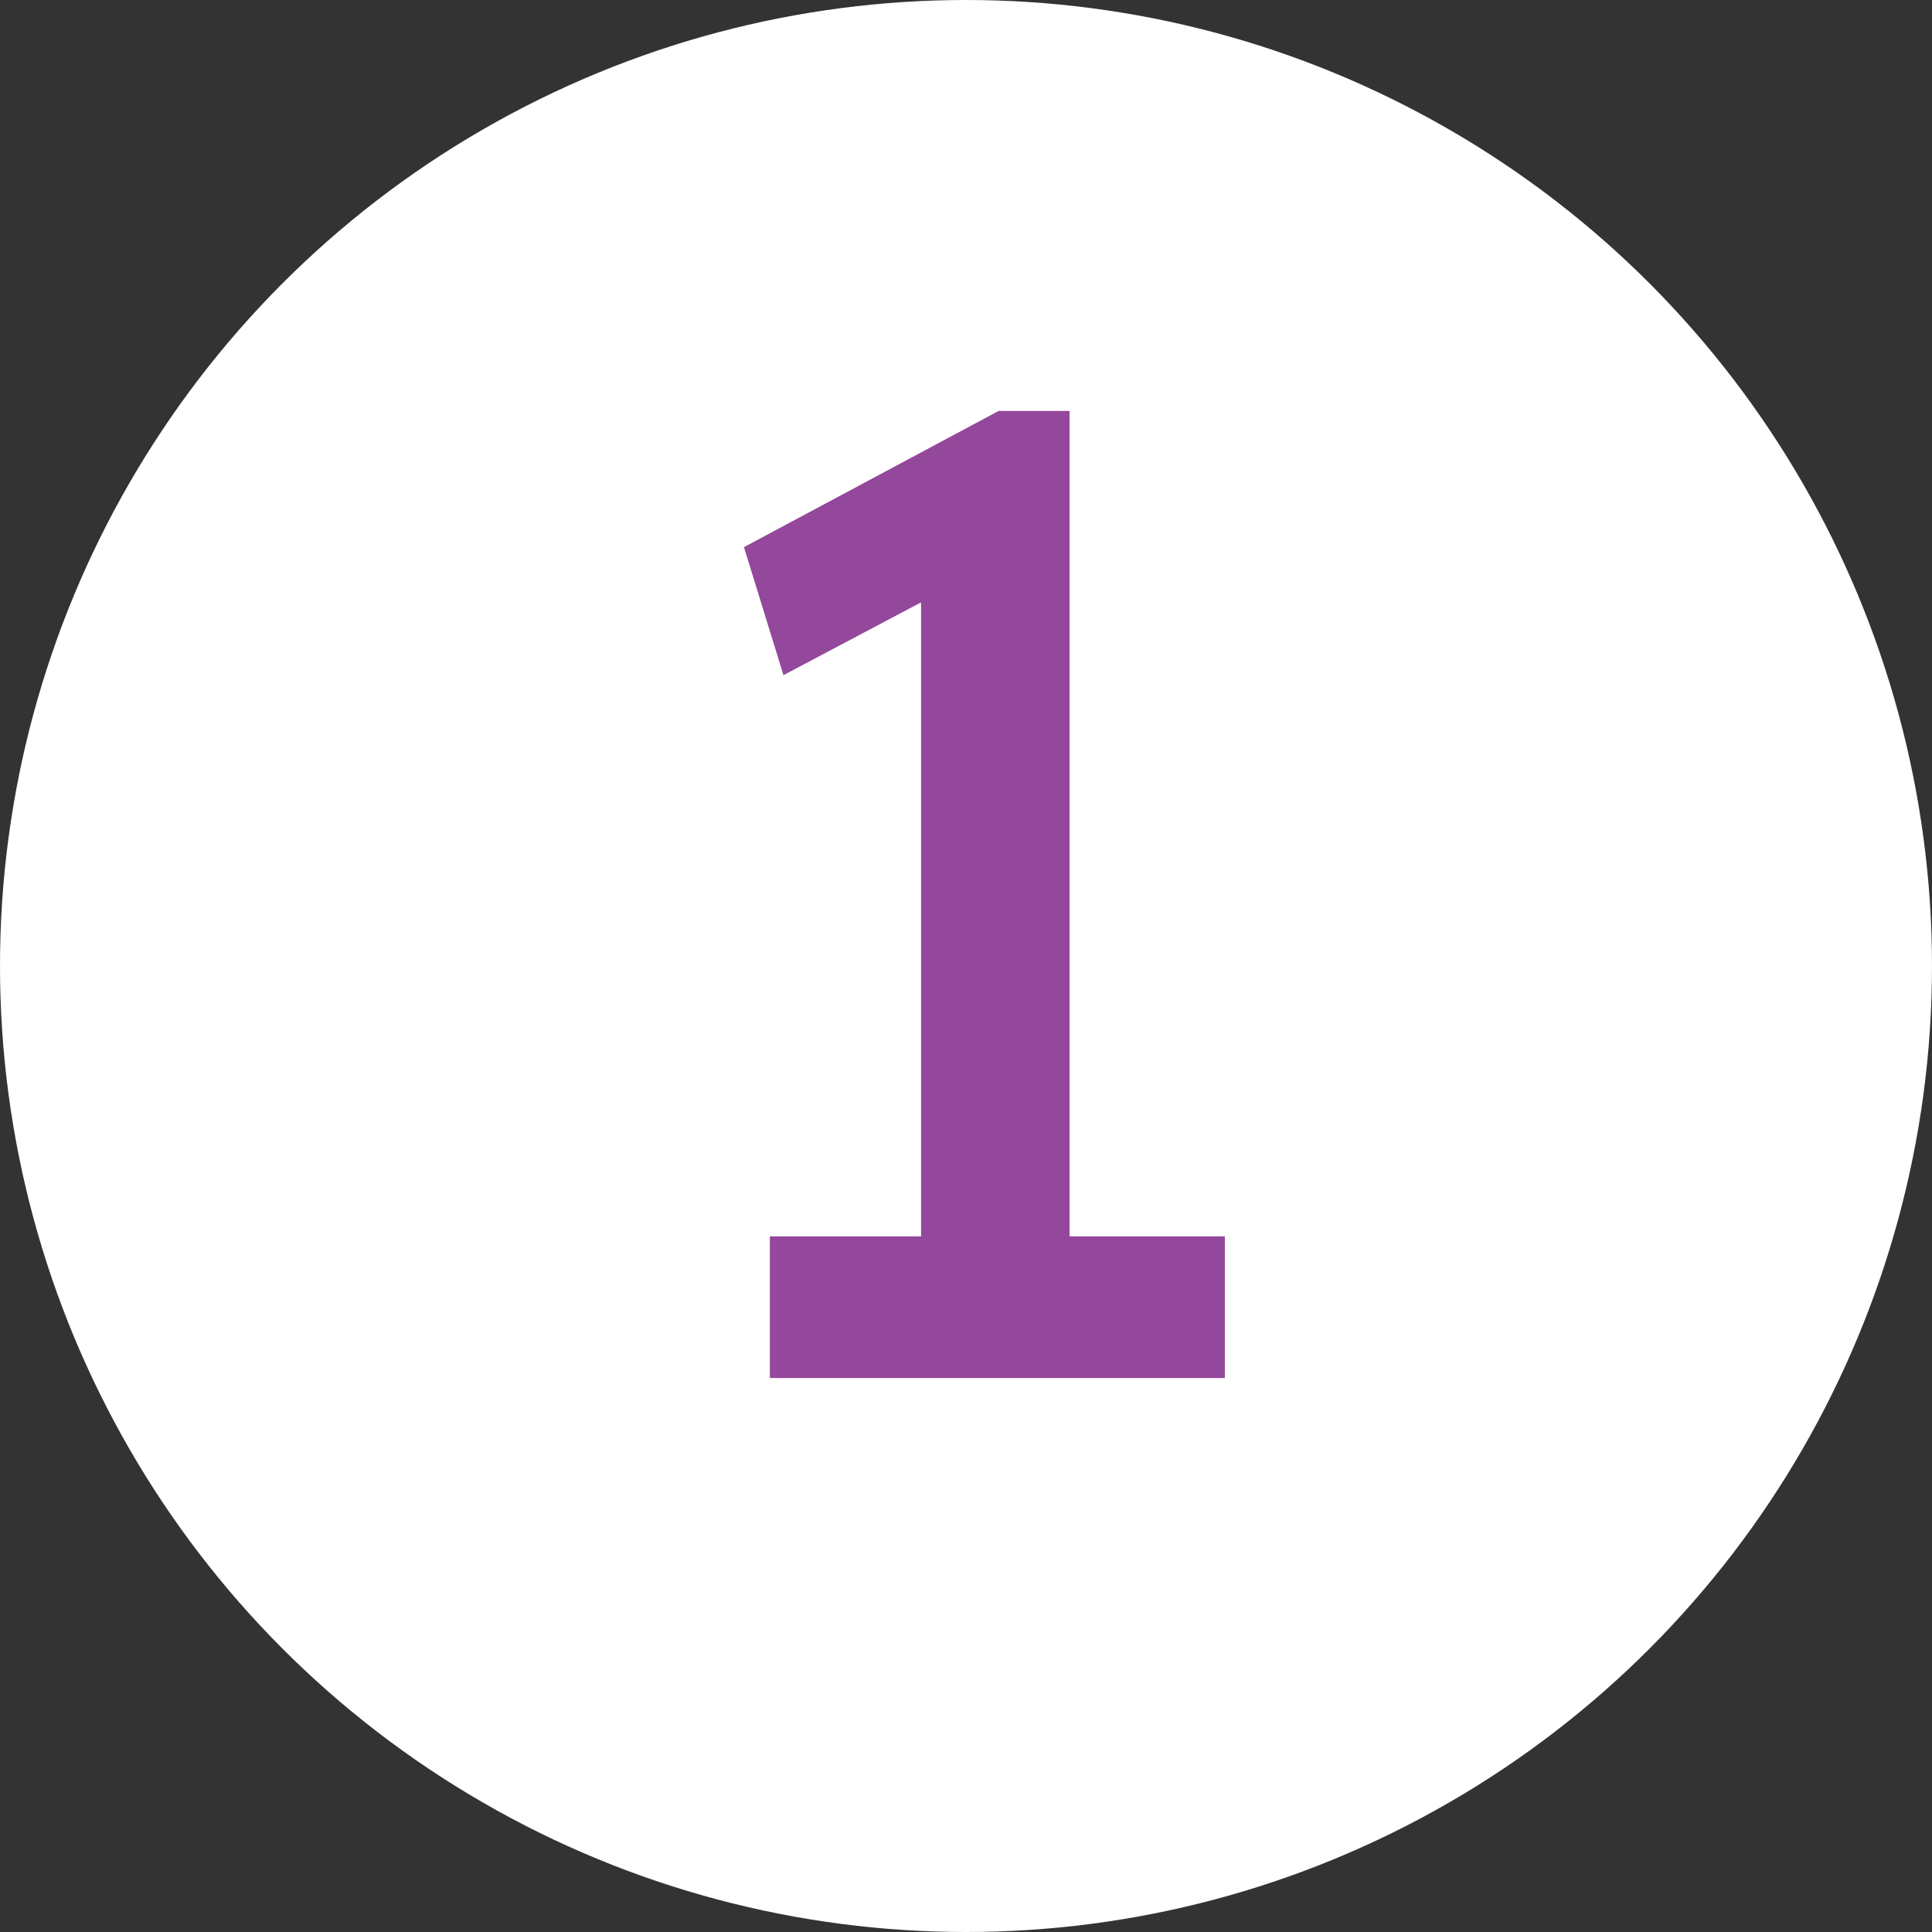
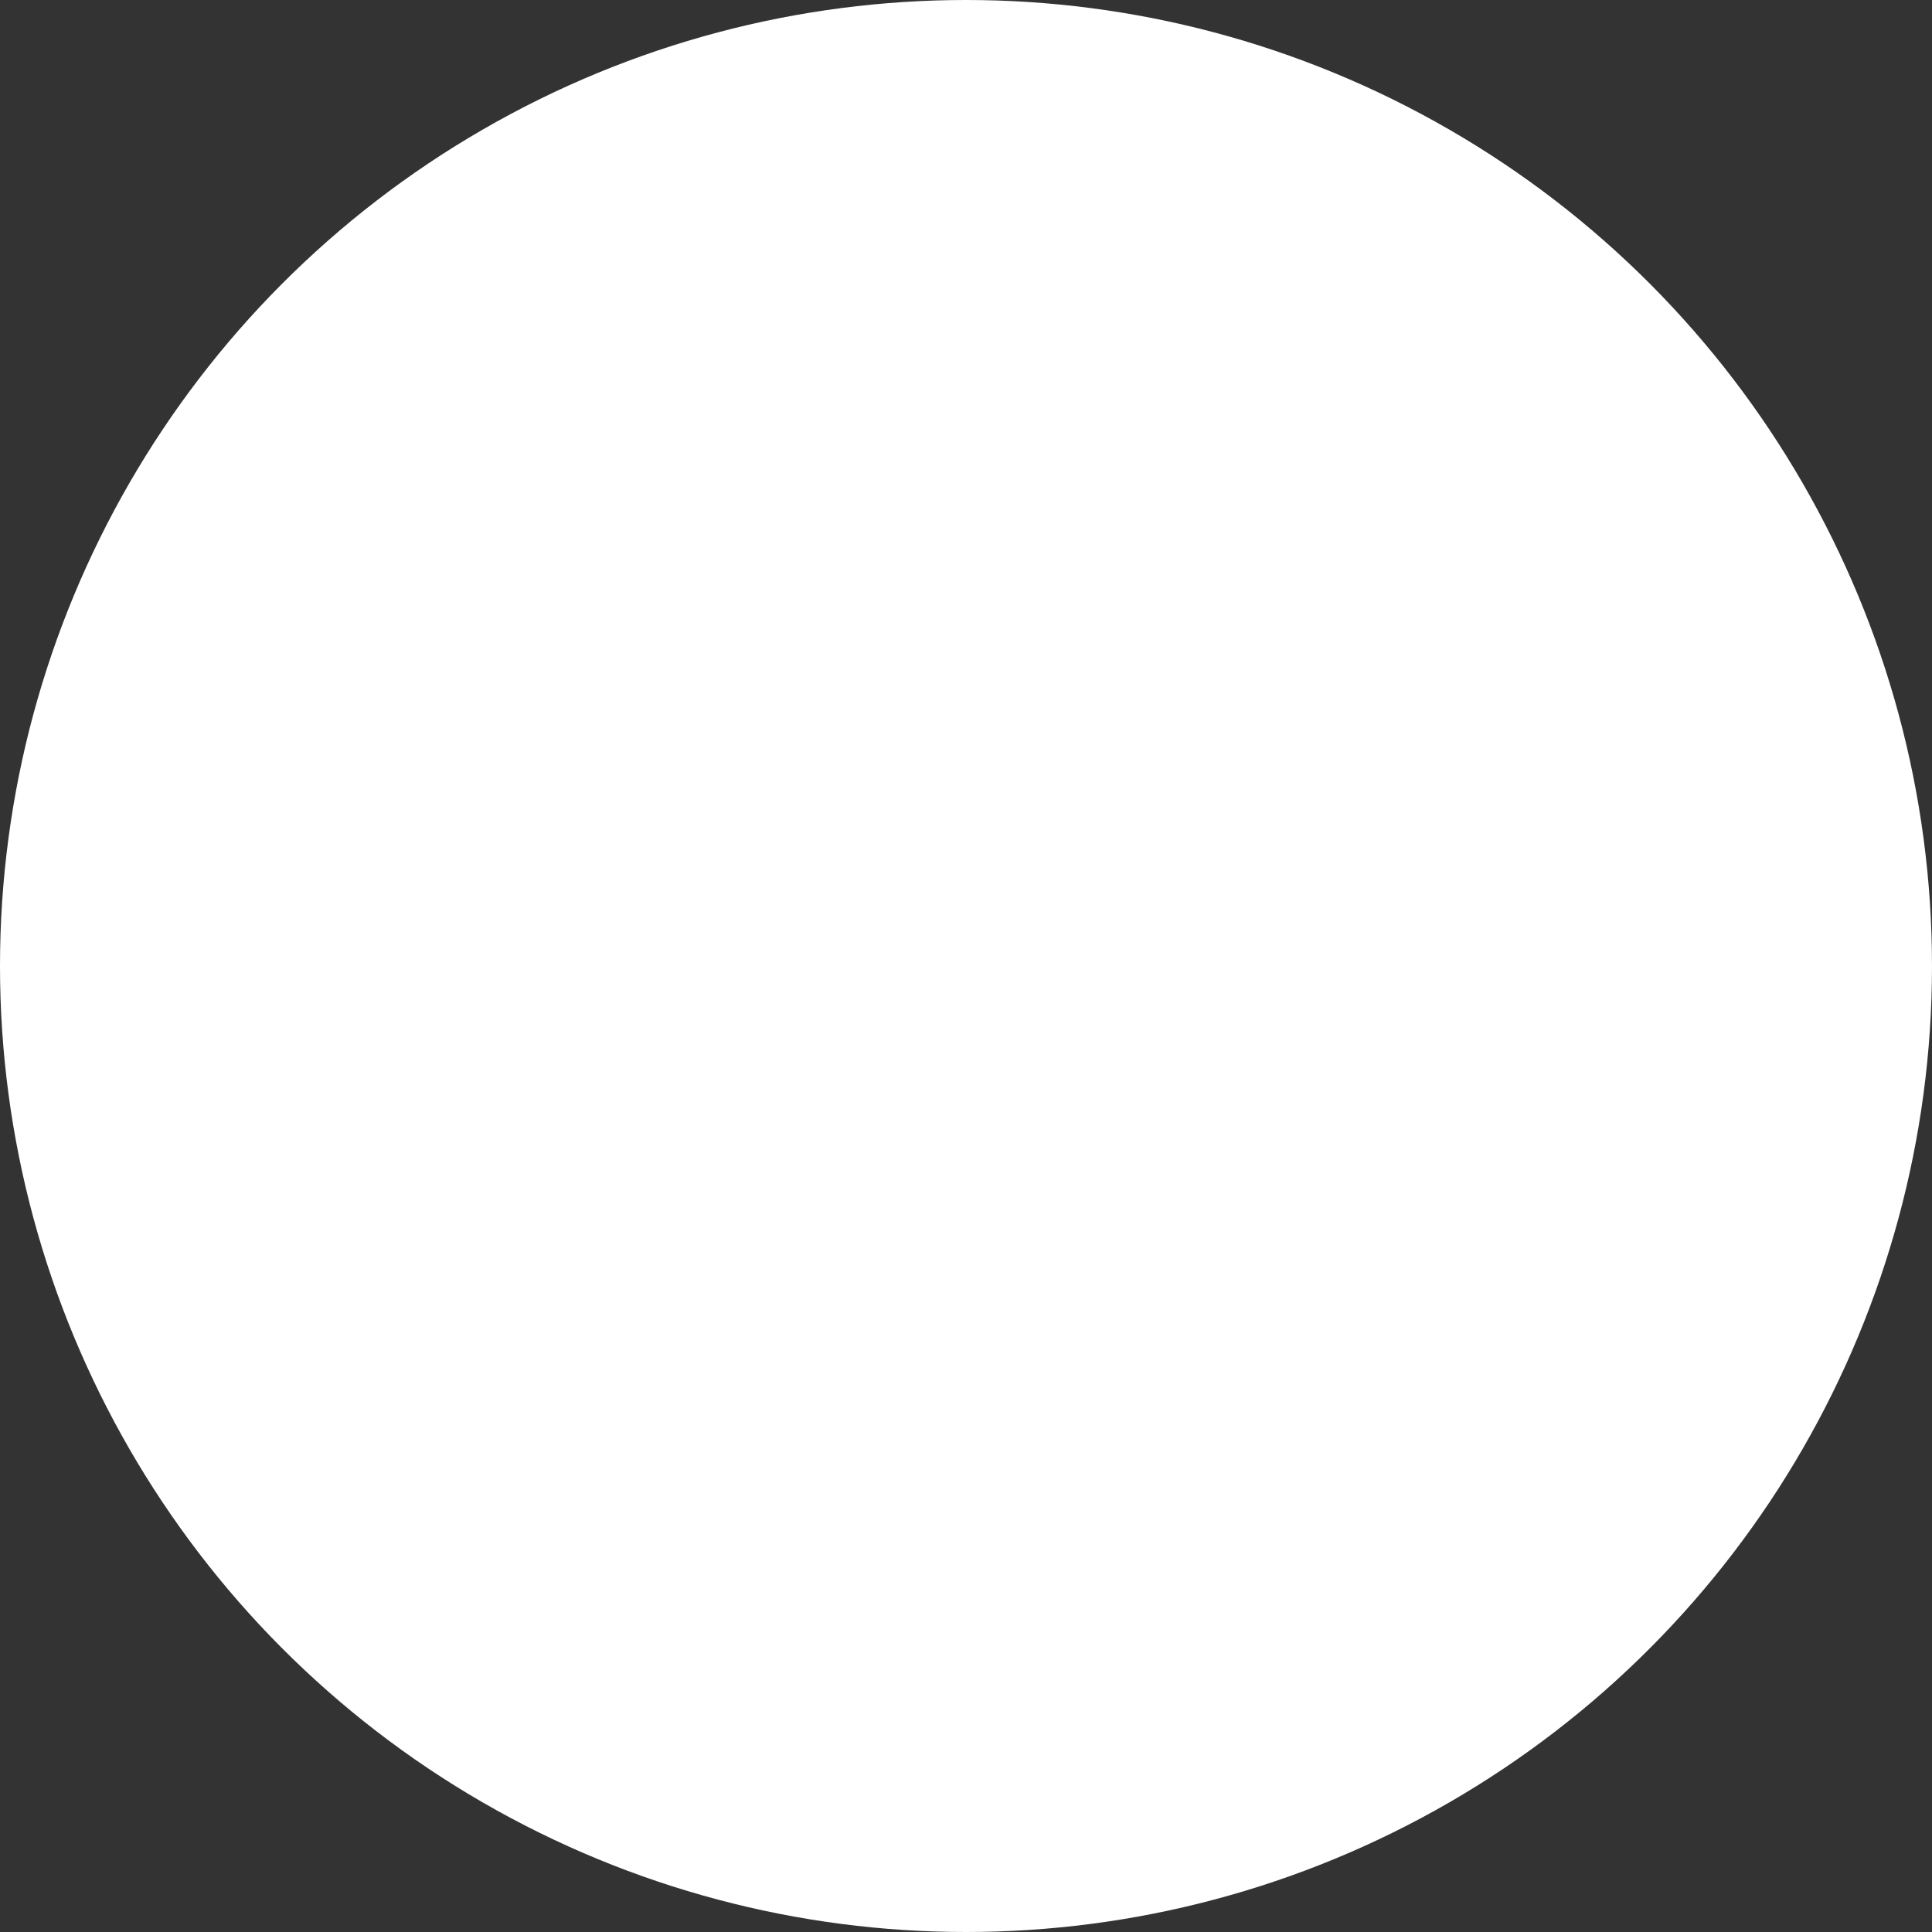
<svg xmlns="http://www.w3.org/2000/svg" id="Layer_2" data-name="Layer 2" viewBox="0 0 432 432">
  <rect x="0" y="0" width="432" height="432" fill="#333333" stroke="none" />
  <defs>
    <style>
      .cls-1 {
        fill: #fff;
      }

      .cls-2 {
        fill: #94489b;
      }
    </style>
  </defs>
  <g id="Layer_1-2" data-name="Layer 1">
    <g>
      <circle class="cls-1" cx="216" cy="216" r="216" />
-       <path class="cls-2" d="M205.95,293.22V120.2l11.27,8.53-42.04,22.24-8.83-28.63,56.96-30.46h15.84v201.35h-33.2ZM172.14,308.14v-31.68h101.74v31.68h-101.74Z" />
    </g>
  </g>
</svg>